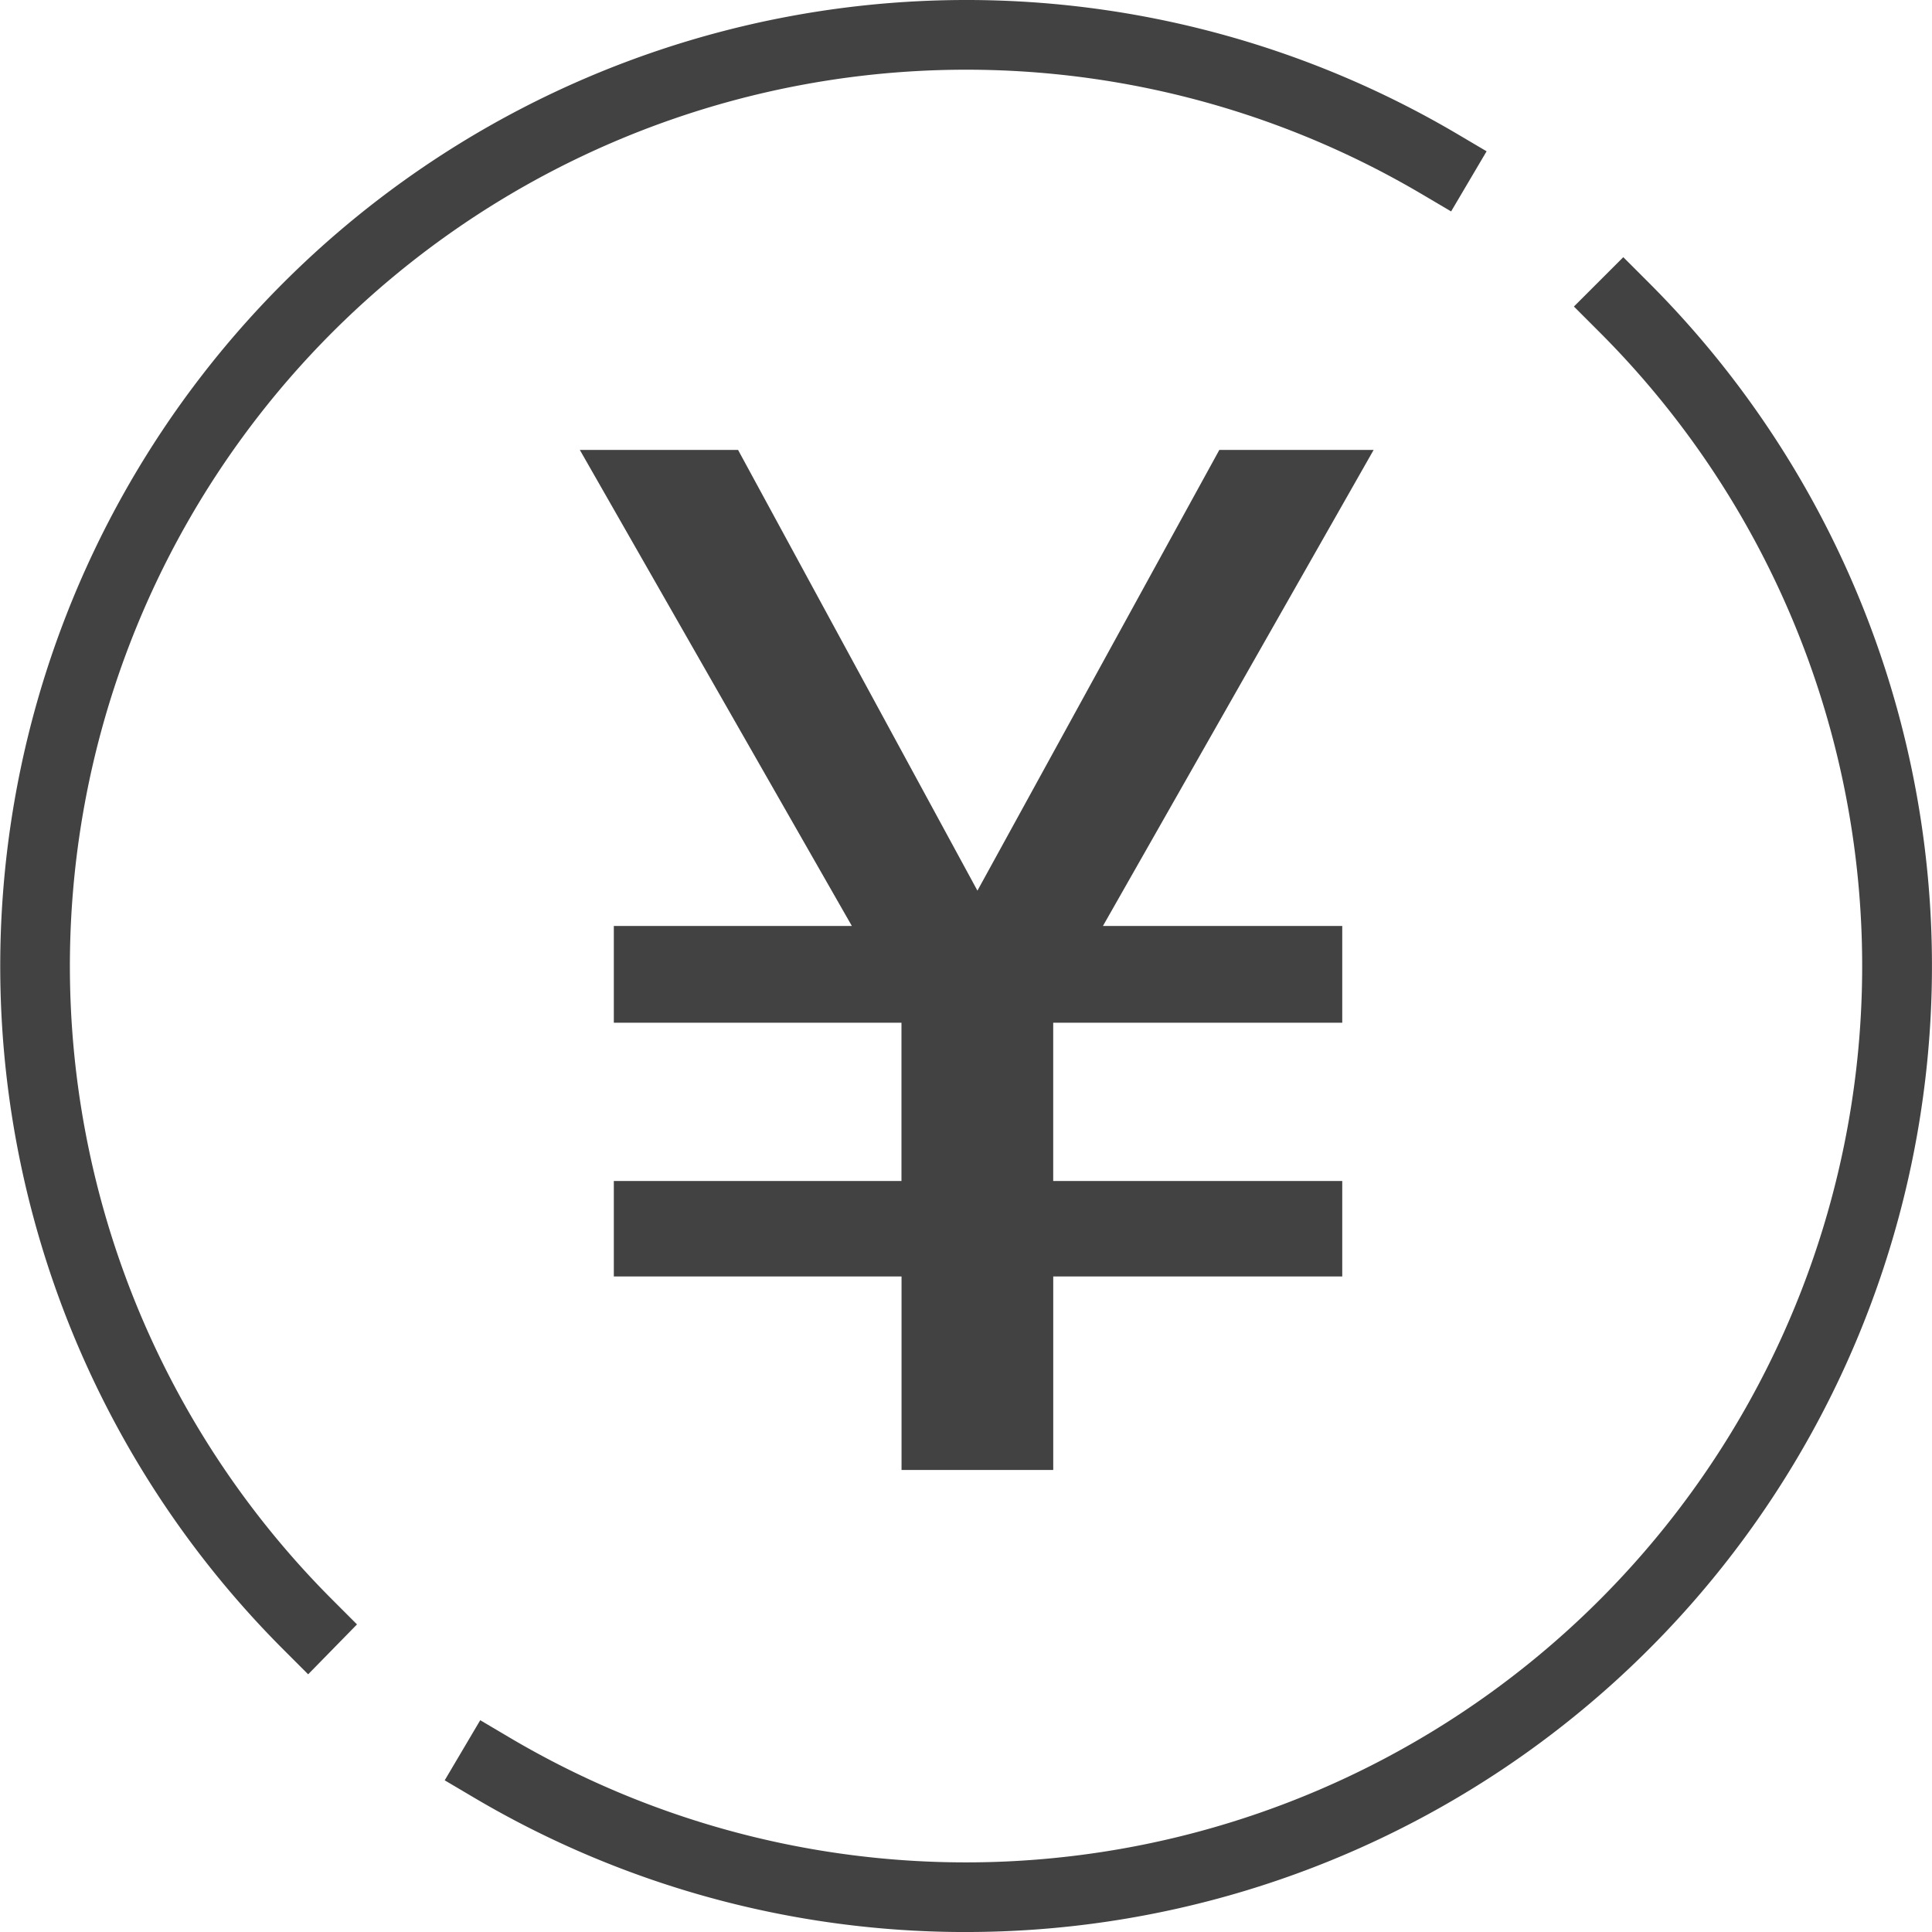
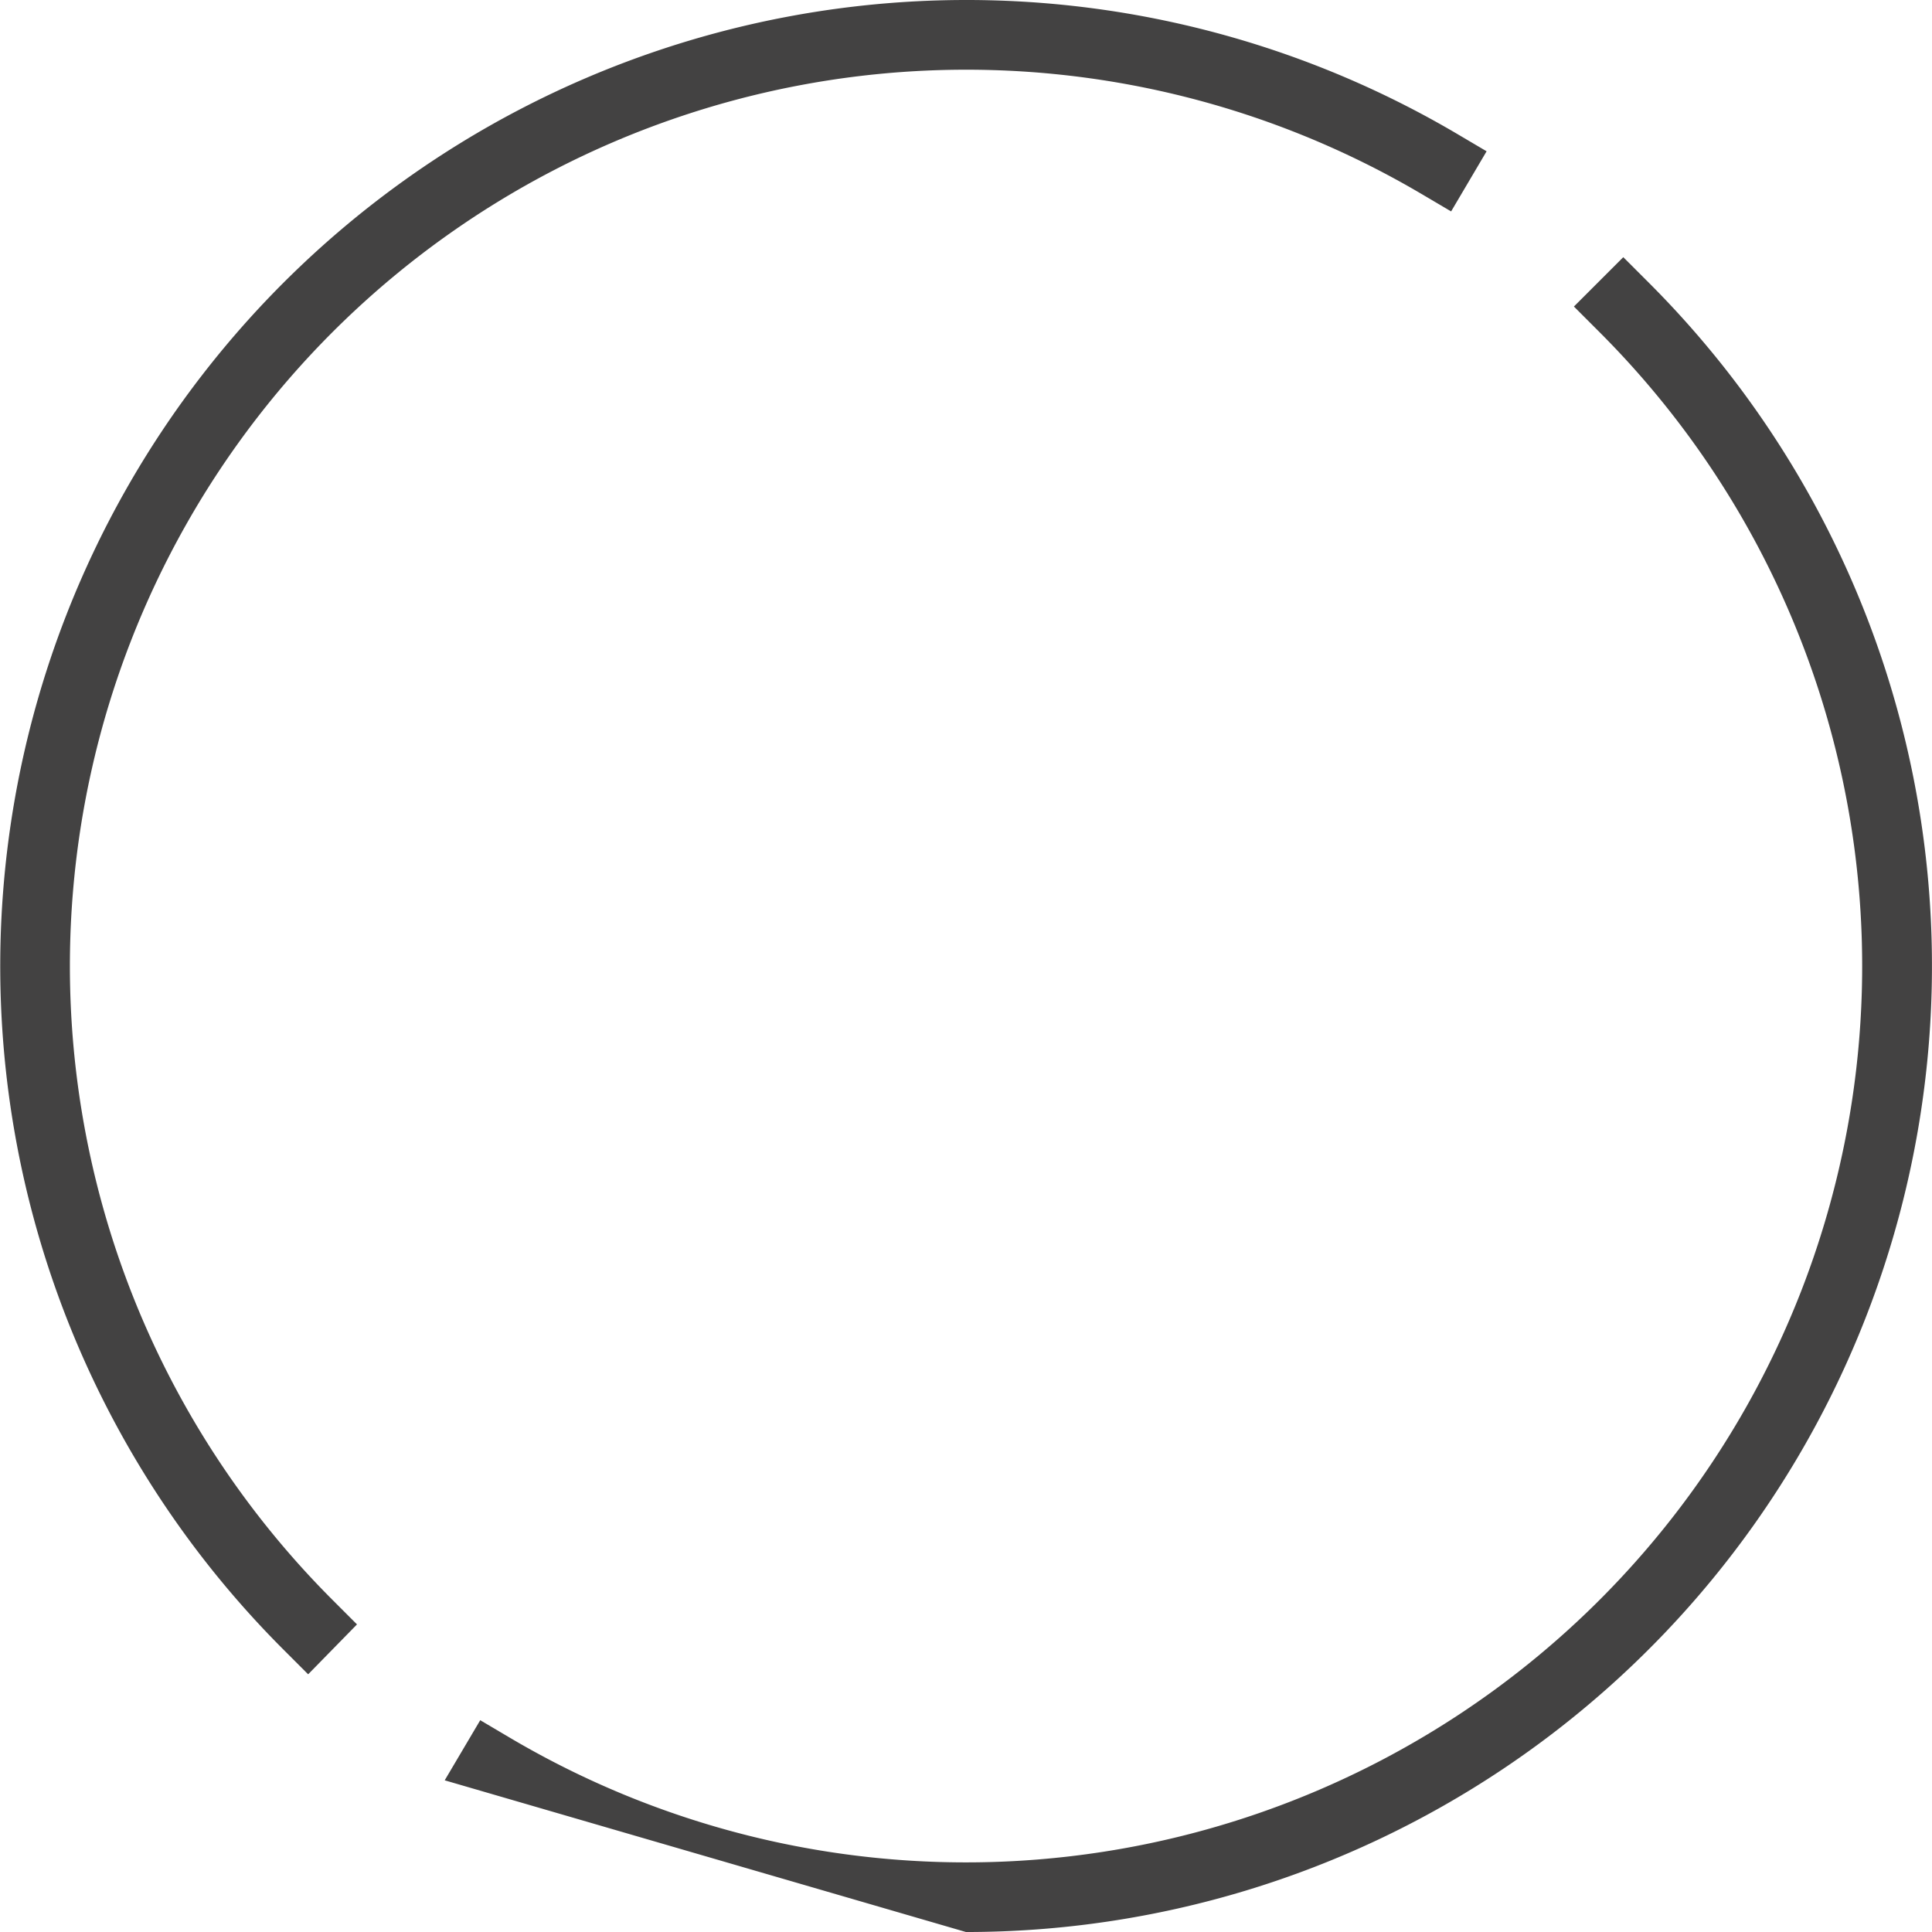
<svg xmlns="http://www.w3.org/2000/svg" width="138.363" height="138.365" viewBox="0 0 138.363 138.365">
  <g id="グループ_82" data-name="グループ 82" transform="translate(14899.43 -12082)">
-     <path id="パス_1032" data-name="パス 1032" d="M69.181,138.365A69.14,69.14,0,0,1,34,128.771L31.848,127.5l2.545-4.305,2.153,1.273A64.191,64.191,0,0,0,114.565,23.8l-1.847-1.847,3.536-3.535,1.846,1.846a69.183,69.183,0,0,1-48.919,118.1M22.069,119.908,20.262,118.1A69.194,69.194,0,0,1,104.312,9.564l2.153,1.271-2.541,4.306-2.153-1.27A64.191,64.191,0,0,0,23.8,114.566l1.767,1.768Z" transform="translate(-14899.43 12082)" fill="#434242" />
-     <path id="パス_1034" data-name="パス 1034" d="M75.429,91.414v13.861H64.565V91.414H43.96V84.577h20.6V73.244H43.96V66.313H61.006L41.525,32.222H52.858L70,63.785,87.324,32.222H98.375L78.989,66.313H96.127v6.931h-20.7V84.577h20.7v6.837Z" transform="translate(-14899.43 12082)" fill="#434242" />
+     <path id="パス_1032" data-name="パス 1032" d="M69.181,138.365L31.848,127.5l2.545-4.305,2.153,1.273A64.191,64.191,0,0,0,114.565,23.8l-1.847-1.847,3.536-3.535,1.846,1.846a69.183,69.183,0,0,1-48.919,118.1M22.069,119.908,20.262,118.1A69.194,69.194,0,0,1,104.312,9.564l2.153,1.271-2.541,4.306-2.153-1.27A64.191,64.191,0,0,0,23.8,114.566l1.767,1.768Z" transform="translate(-14899.43 12082)" fill="#434242" />
  </g>
</svg>